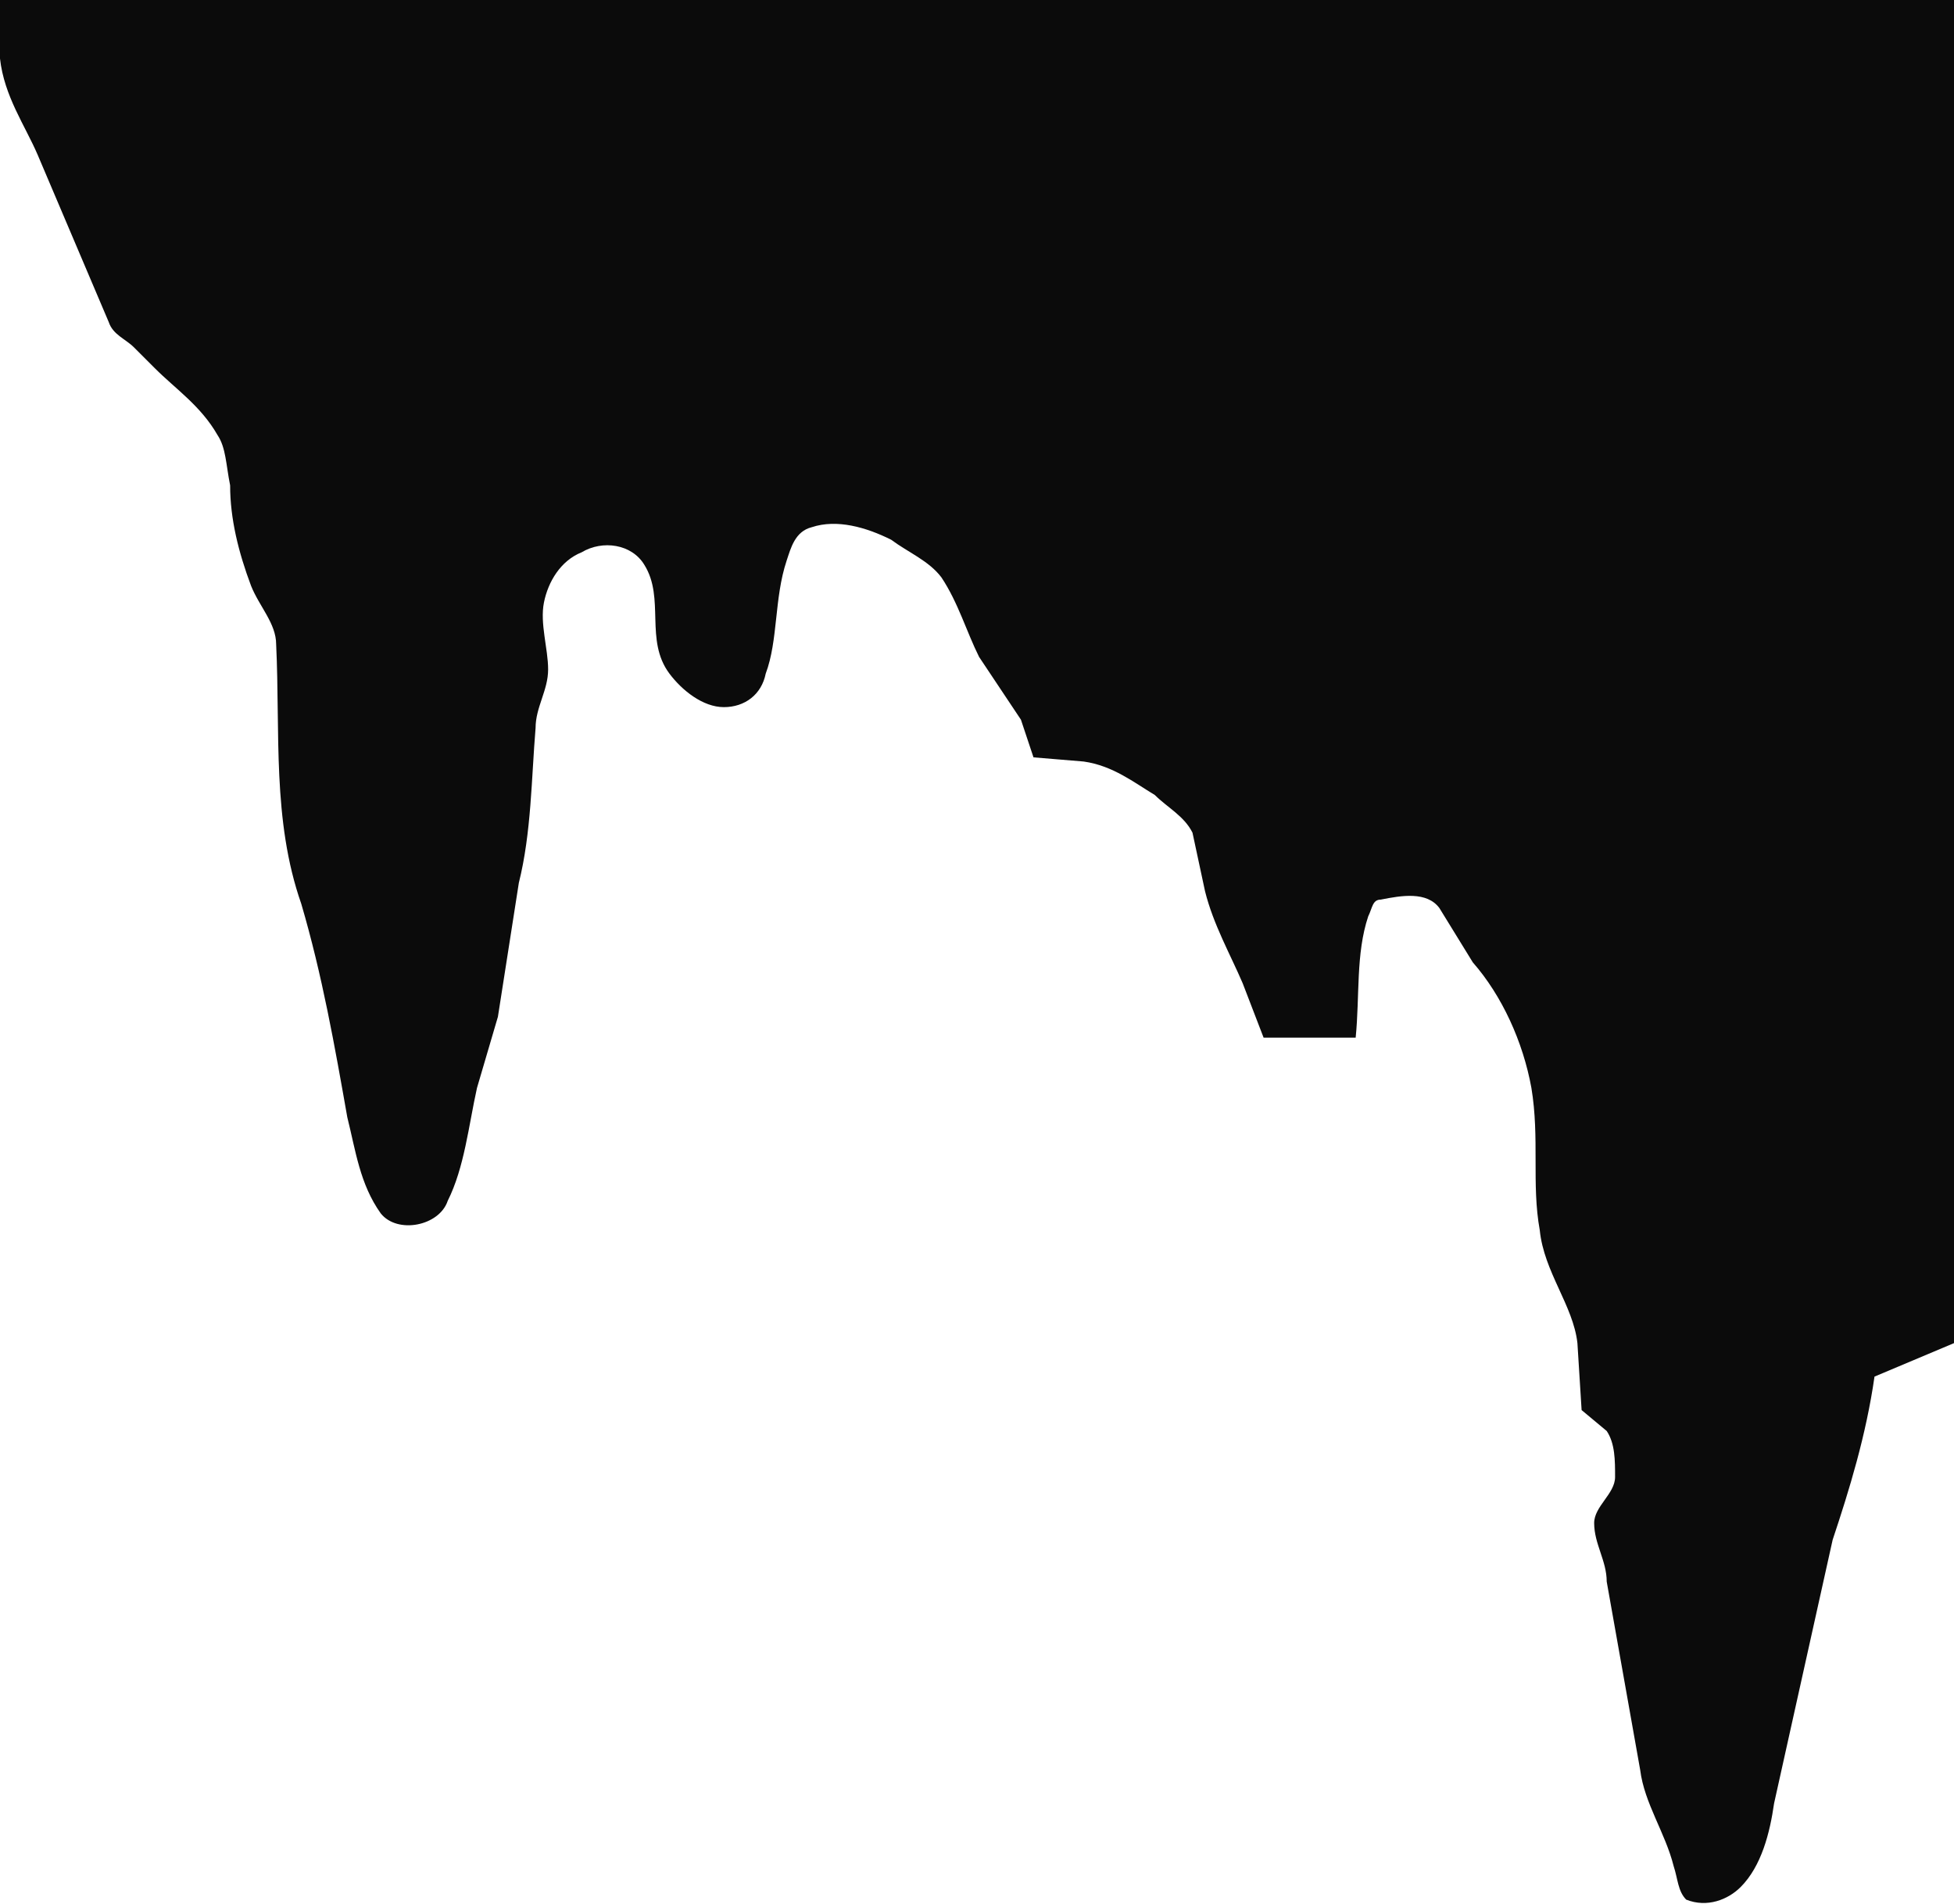
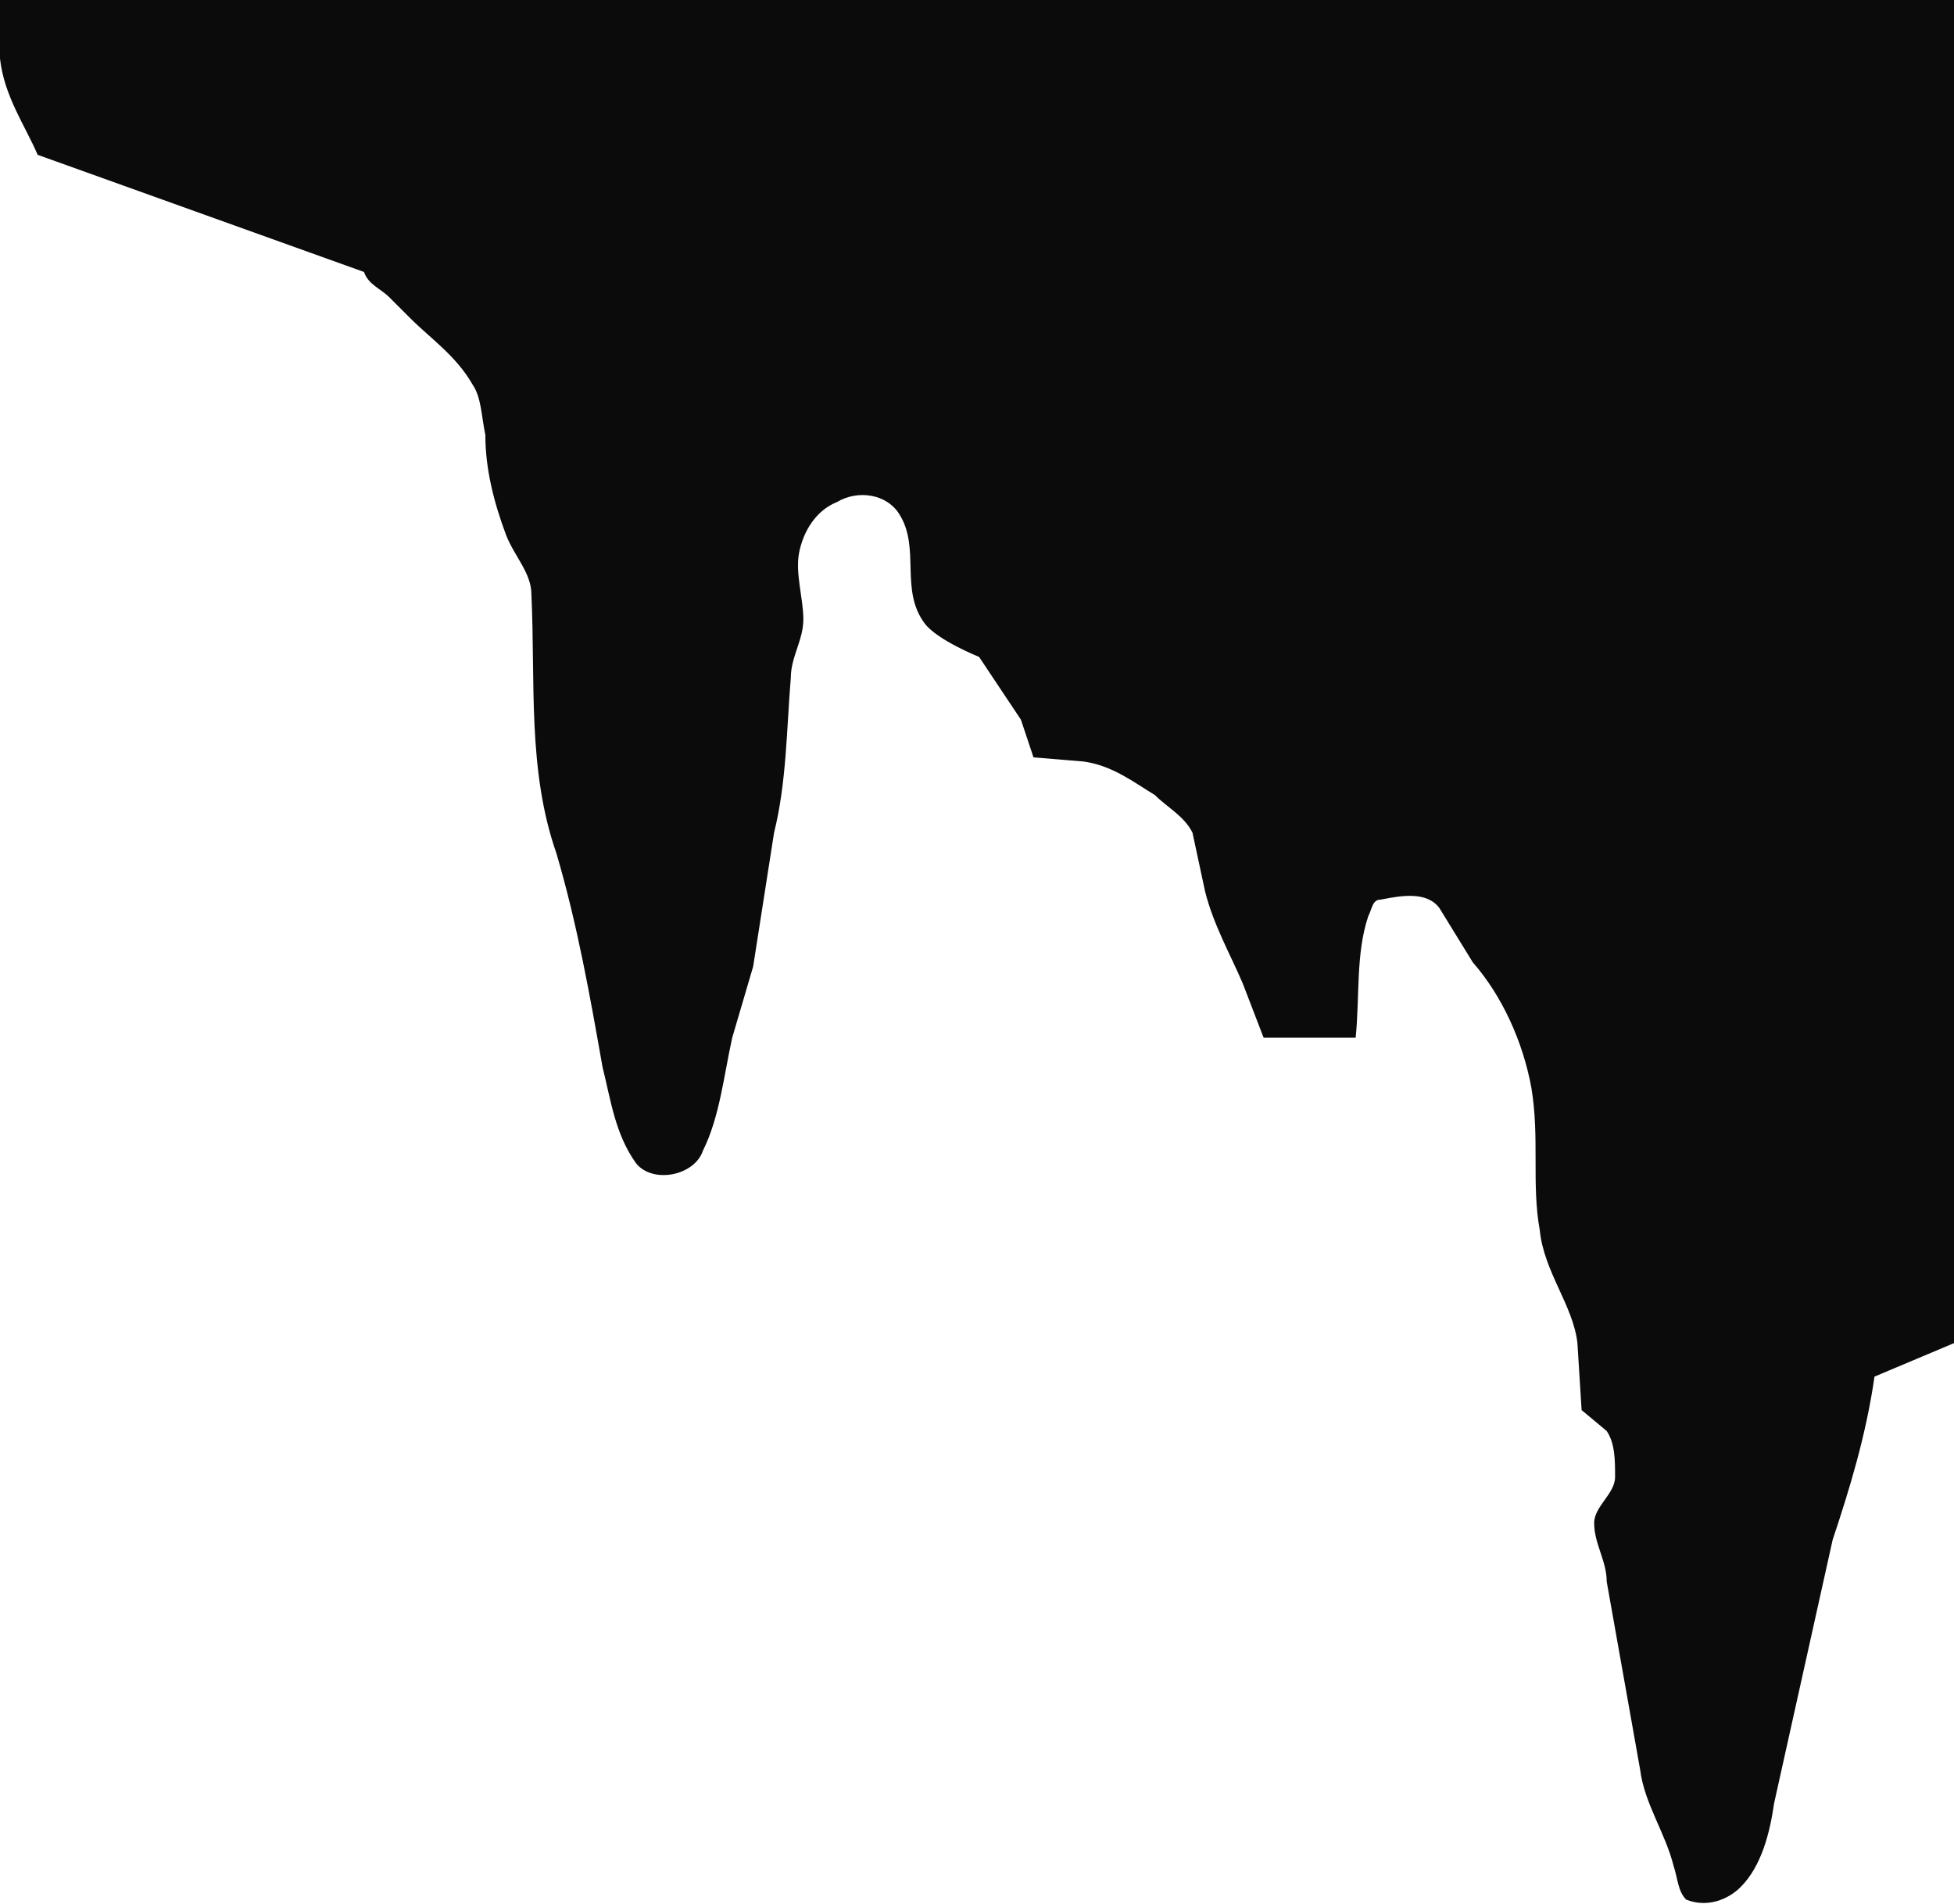
<svg xmlns="http://www.w3.org/2000/svg" viewBox="0 0 467 455">
-   <path fill="#0b0b0b" d="M0 0h467v321l-19 8c-2 14-6 27-10 39l-8 36-6 27c-1 7-3 15-8 20-3 3-8 5-13 3-2-2-2-5-3-8-2-8-7-15-8-23l-8-45c0-5-3-9-3-14 0-4 5-7 5-11s0-8-2-11l-6-5-1-16c-1-9-8-17-9-27-2-11 0-22-2-34-2-11-7-22-14-30l-8-13c-3-4-9-3-14-2-2 0-2 2-3 4-3 9-2 19-3 29h-22l-5-13c-3-7-7-14-9-22l-3-14c-2-4-6-6-9-9-5-3-10-7-17-8l-12-1-3-9-10-15c-3-6-5-13-9-19-3-4-8-6-12-9-6-3-13-5-19-3-4 1-5 5-6 8-3 9-2 19-5 27-1 5-5 8-10 8s-10-4-13-8c-6-8-1-18-6-26-3-5-10-6-15-3-5 2-8 7-9 12s1 11 1 16-3 9-3 14c-1 12-1 25-4 37l-5 32-5 17c-2 9-3 19-7 27-2 6-12 8-16 3-5-7-6-15-8-23-3-17-6-34-11-51-7-20-5-41-6-62 0-5-4-9-6-14-3-8-5-16-5-24-1-5-1-9-3-12-4-7-10-11-15-16l-5-5c-2-2-5-3-6-6L9 37c-3-7-8-14-9-23V0Z" />
+   <path fill="#0b0b0b" d="M0 0h467v321l-19 8c-2 14-6 27-10 39l-8 36-6 27c-1 7-3 15-8 20-3 3-8 5-13 3-2-2-2-5-3-8-2-8-7-15-8-23l-8-45c0-5-3-9-3-14 0-4 5-7 5-11s0-8-2-11l-6-5-1-16c-1-9-8-17-9-27-2-11 0-22-2-34-2-11-7-22-14-30l-8-13c-3-4-9-3-14-2-2 0-2 2-3 4-3 9-2 19-3 29h-22l-5-13c-3-7-7-14-9-22l-3-14c-2-4-6-6-9-9-5-3-10-7-17-8l-12-1-3-9-10-15s-10-4-13-8c-6-8-1-18-6-26-3-5-10-6-15-3-5 2-8 7-9 12s1 11 1 16-3 9-3 14c-1 12-1 25-4 37l-5 32-5 17c-2 9-3 19-7 27-2 6-12 8-16 3-5-7-6-15-8-23-3-17-6-34-11-51-7-20-5-41-6-62 0-5-4-9-6-14-3-8-5-16-5-24-1-5-1-9-3-12-4-7-10-11-15-16l-5-5c-2-2-5-3-6-6L9 37c-3-7-8-14-9-23V0Z" />
</svg>